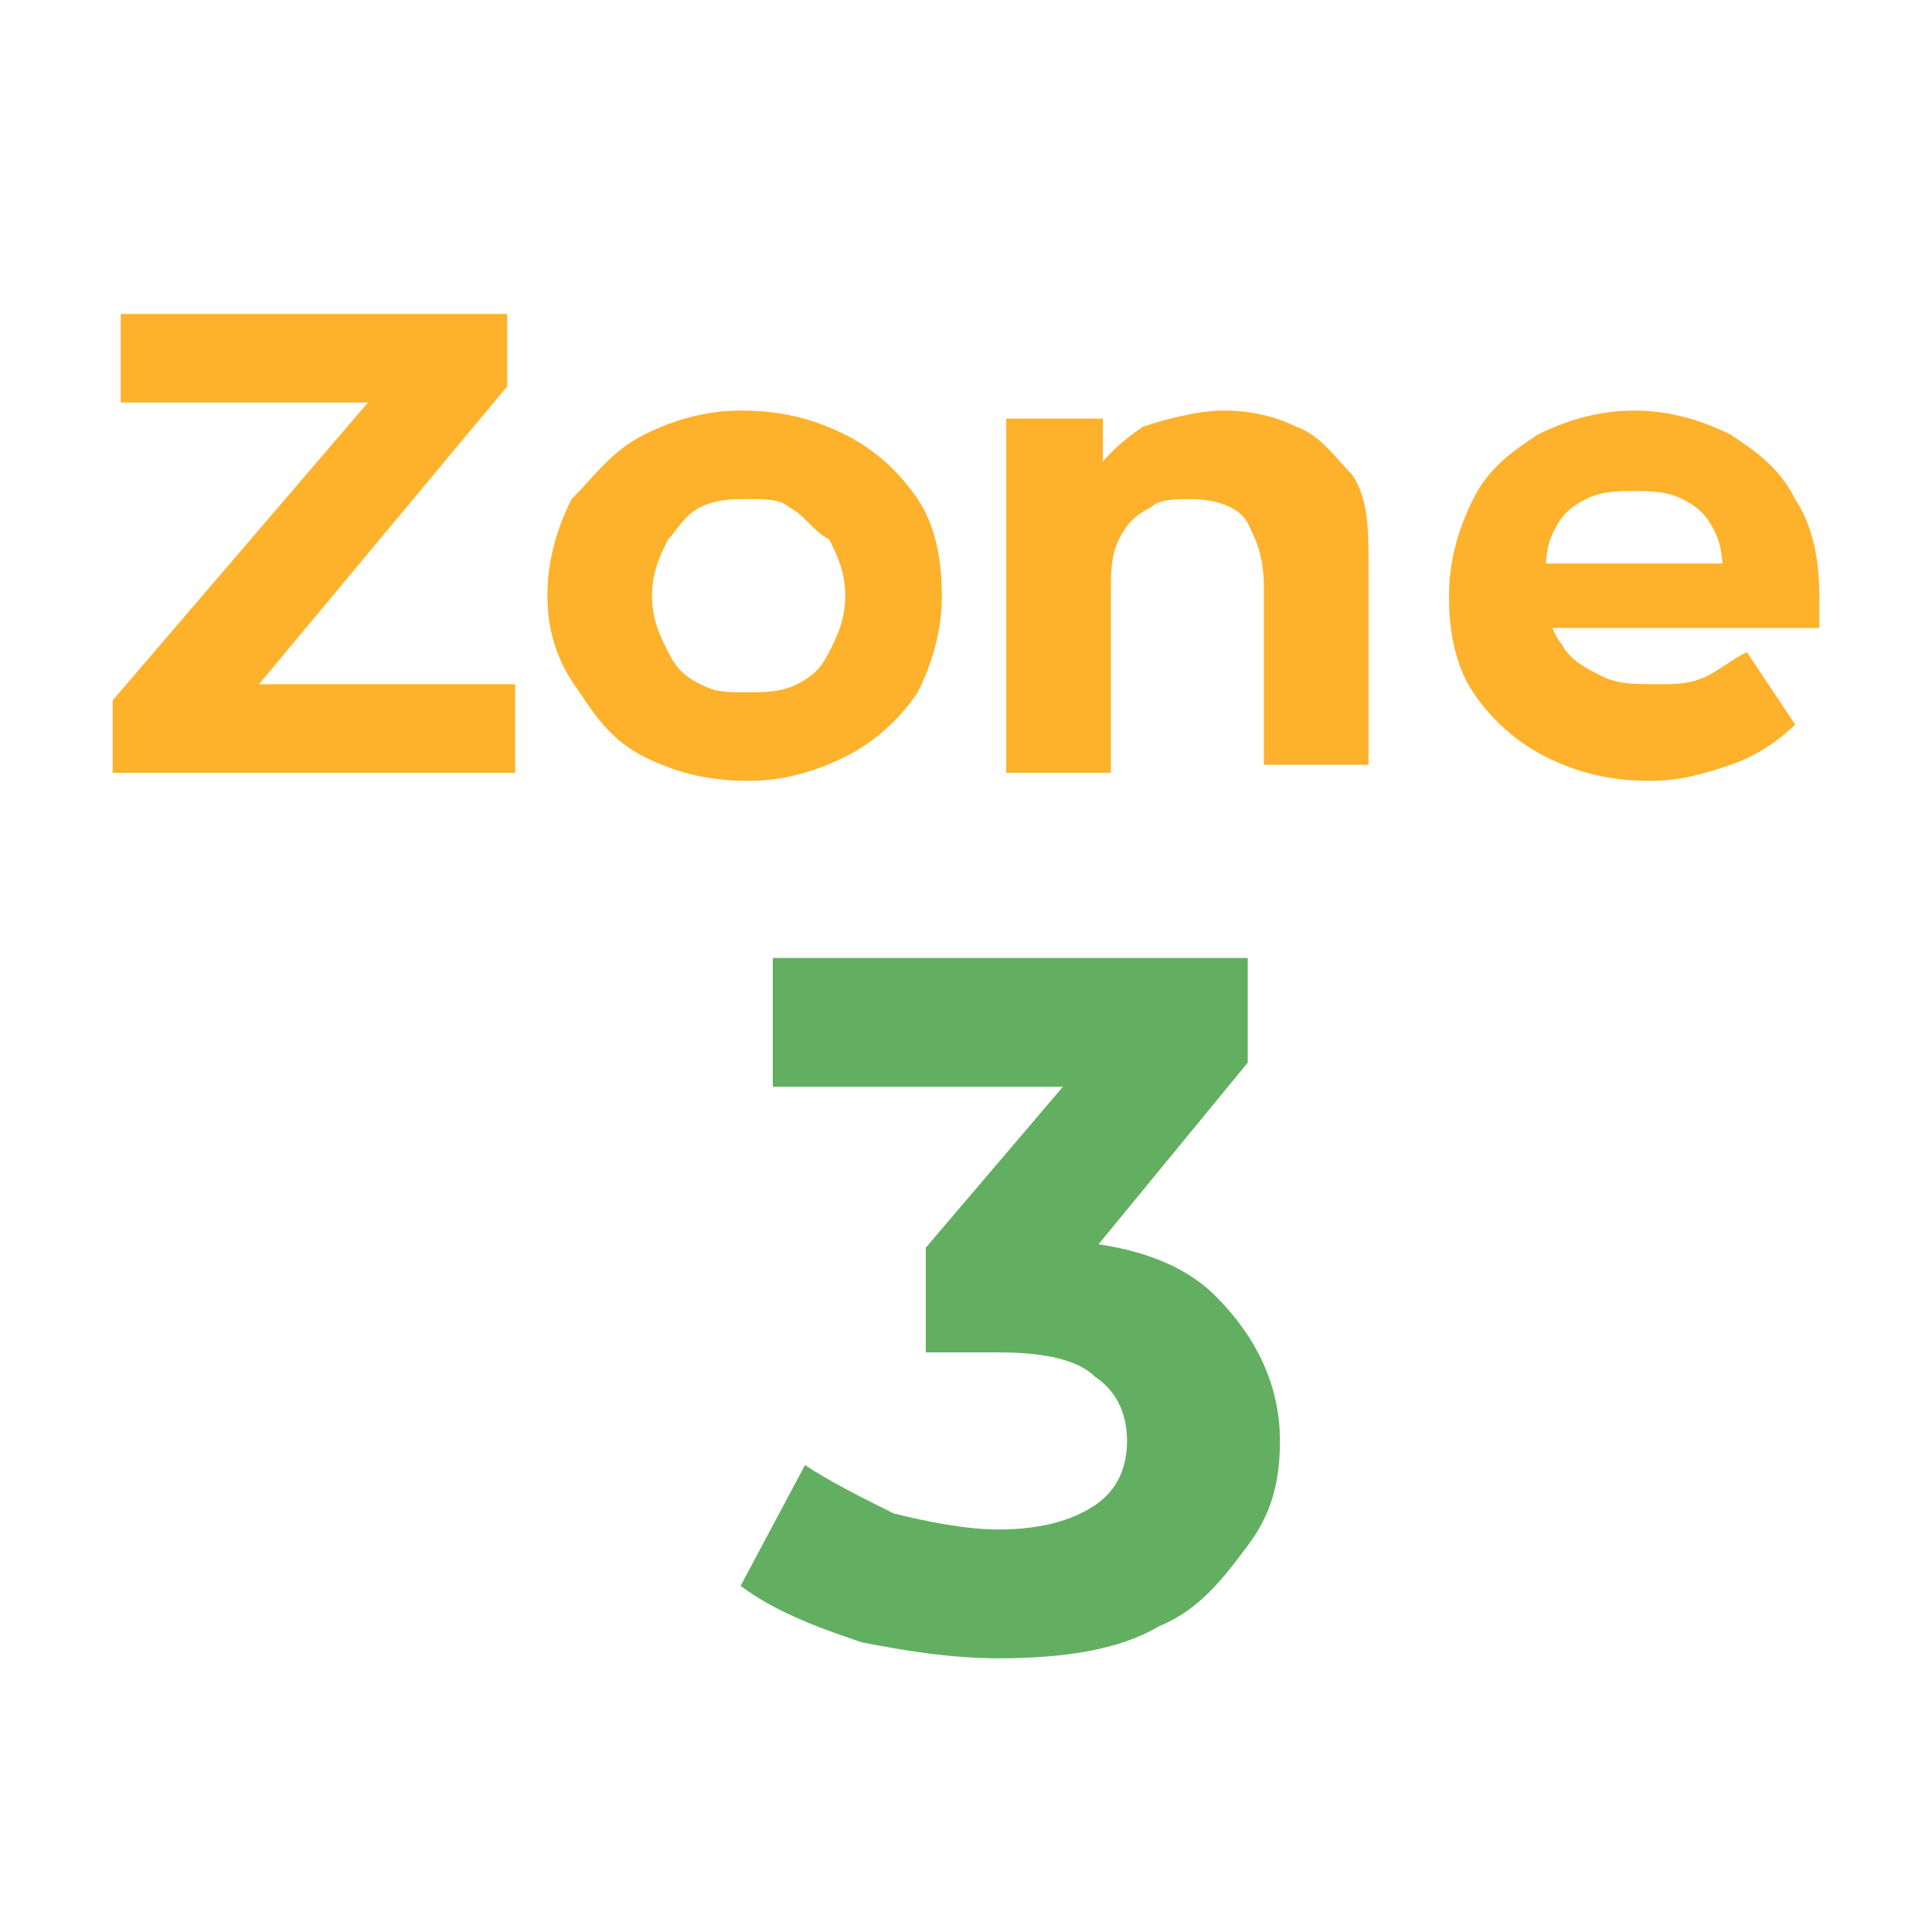
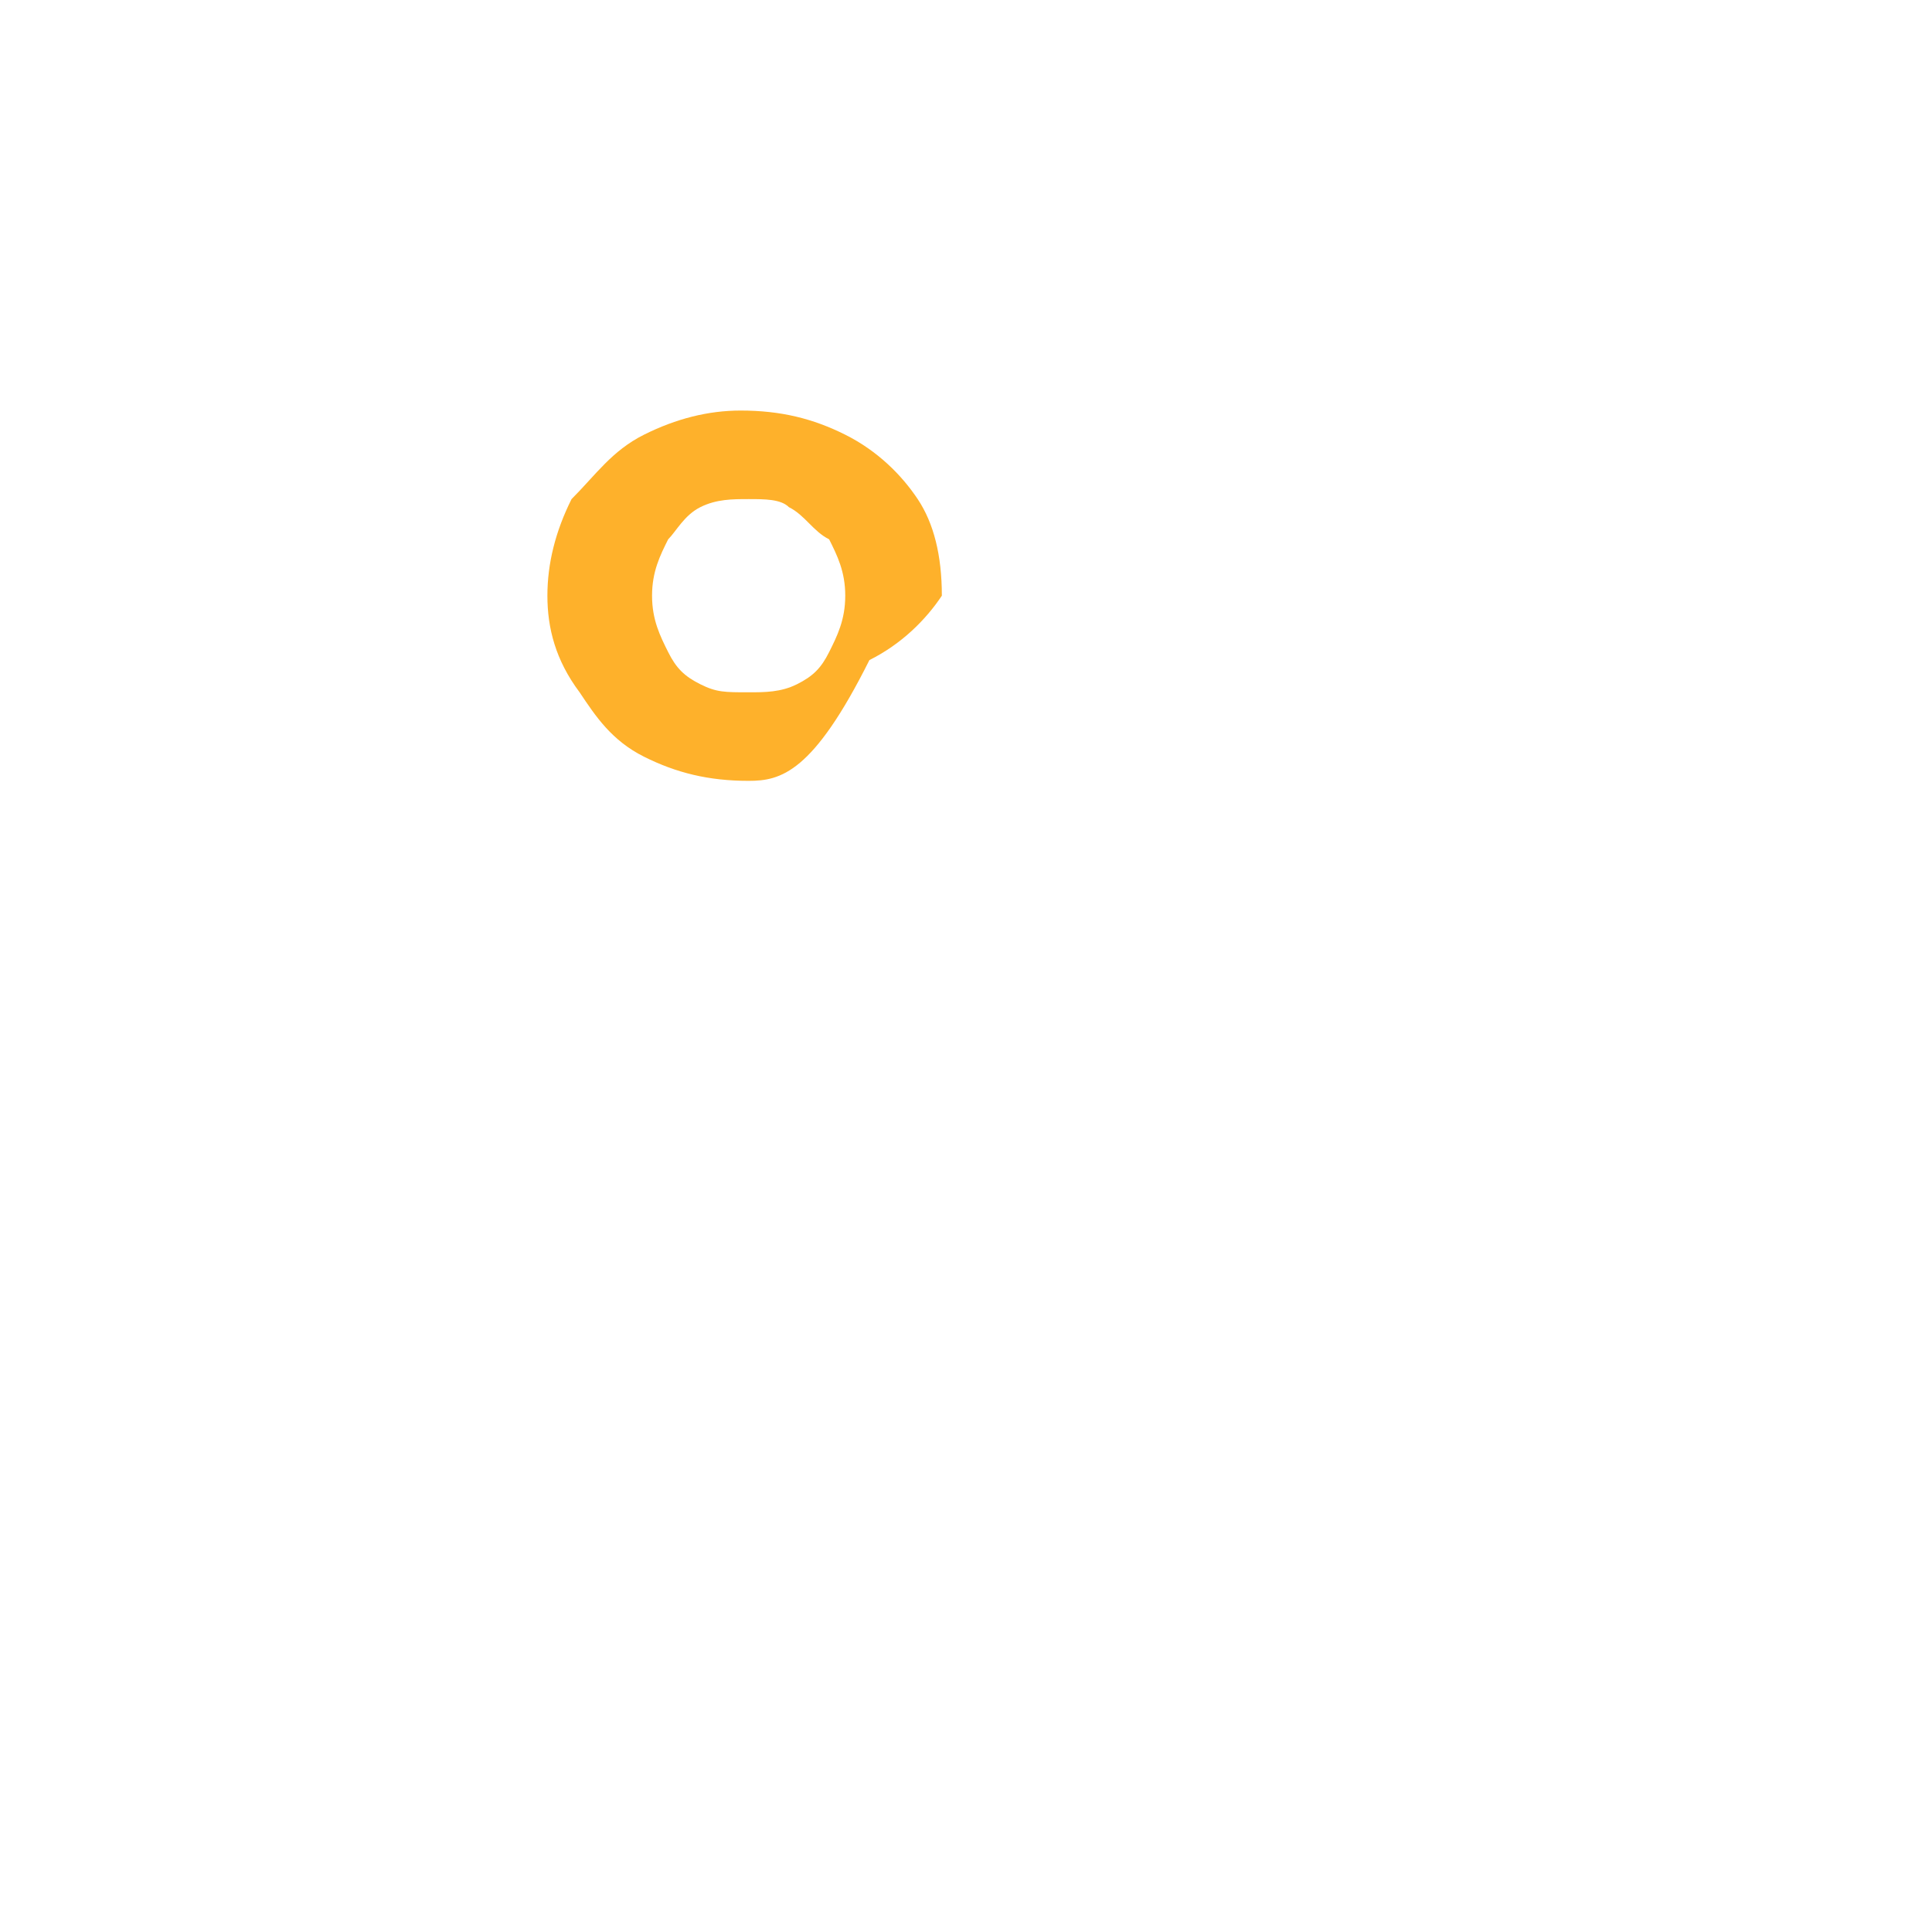
<svg xmlns="http://www.w3.org/2000/svg" version="1.1" id="Layer_1" x="0px" y="0px" viewBox="0 0 24 24" style="enable-background:new 0 0 24 24;" xml:space="preserve">
  <style type="text/css">
	.st0{fill:#FEB12B;}
	.st1{fill:#62AF62;}
</style>
  <g>
-     <path class="st0" d="M1.4,9.6V8.7L5,4.5l0.2,0.5H1.5V3.9h4.8v0.9L2.8,9L2.6,8.5h3.8v1.1H1.4z" />
-     <path class="st0" d="M9.3,9.7C8.8,9.7,8.4,9.6,8,9.4C7.6,9.2,7.4,8.9,7.2,8.6C6.9,8.2,6.8,7.8,6.8,7.4c0-0.4,0.1-0.8,0.3-1.2   C7.4,5.9,7.6,5.6,8,5.4c0.4-0.2,0.8-0.3,1.2-0.3c0.5,0,0.9,0.1,1.3,0.3c0.4,0.2,0.7,0.5,0.9,0.8c0.2,0.3,0.3,0.7,0.3,1.2   c0,0.4-0.1,0.8-0.3,1.2c-0.2,0.3-0.5,0.6-0.9,0.8C10.1,9.6,9.7,9.7,9.3,9.7z M9.3,8.6c0.2,0,0.4,0,0.6-0.1c0.2-0.1,0.3-0.2,0.4-0.4   c0.1-0.2,0.2-0.4,0.2-0.7c0-0.3-0.1-0.5-0.2-0.7C10.1,6.6,10,6.4,9.8,6.3C9.7,6.2,9.5,6.2,9.3,6.2c-0.2,0-0.4,0-0.6,0.1   C8.5,6.4,8.4,6.6,8.3,6.7C8.2,6.9,8.1,7.1,8.1,7.4c0,0.3,0.1,0.5,0.2,0.7c0.1,0.2,0.2,0.3,0.4,0.4C8.9,8.6,9,8.6,9.3,8.6z" />
-     <path class="st0" d="M15.2,5.1c0.4,0,0.7,0.1,0.9,0.2c0.3,0.1,0.5,0.4,0.7,0.6c0.2,0.3,0.2,0.7,0.2,1.1v2.5h-1.3V7.3   c0-0.4-0.1-0.6-0.2-0.8s-0.4-0.3-0.7-0.3c-0.2,0-0.4,0-0.5,0.1c-0.2,0.1-0.3,0.2-0.4,0.4c-0.1,0.2-0.1,0.4-0.1,0.7v2.2h-1.3V5.2   h1.2v1.2L13.5,6c0.2-0.3,0.4-0.5,0.7-0.7C14.5,5.2,14.9,5.1,15.2,5.1z" />
-     <path class="st0" d="M20.5,9.7c-0.5,0-0.9-0.1-1.3-0.3s-0.7-0.5-0.9-0.8c-0.2-0.3-0.3-0.7-0.3-1.2c0-0.4,0.1-0.8,0.3-1.2   s0.5-0.6,0.8-0.8c0.4-0.2,0.8-0.3,1.2-0.3c0.4,0,0.8,0.1,1.2,0.3c0.3,0.2,0.6,0.4,0.8,0.8c0.2,0.3,0.3,0.7,0.3,1.2c0,0,0,0.1,0,0.2   c0,0.1,0,0.1,0,0.2H19V7h2.9l-0.5,0.2c0-0.2,0-0.4-0.1-0.6c-0.1-0.2-0.2-0.3-0.4-0.4c-0.2-0.1-0.4-0.1-0.6-0.1   c-0.2,0-0.4,0-0.6,0.1c-0.2,0.1-0.3,0.2-0.4,0.4c-0.1,0.2-0.1,0.4-0.1,0.6v0.2c0,0.2,0.1,0.5,0.2,0.6c0.1,0.2,0.3,0.3,0.5,0.4   c0.2,0.1,0.4,0.1,0.7,0.1c0.2,0,0.4,0,0.6-0.1c0.2-0.1,0.3-0.2,0.5-0.3L22.3,9c-0.2,0.2-0.5,0.4-0.8,0.5   C21.2,9.6,20.9,9.7,20.5,9.7z" />
+     <path class="st0" d="M9.3,9.7C8.8,9.7,8.4,9.6,8,9.4C7.6,9.2,7.4,8.9,7.2,8.6C6.9,8.2,6.8,7.8,6.8,7.4c0-0.4,0.1-0.8,0.3-1.2   C7.4,5.9,7.6,5.6,8,5.4c0.4-0.2,0.8-0.3,1.2-0.3c0.5,0,0.9,0.1,1.3,0.3c0.4,0.2,0.7,0.5,0.9,0.8c0.2,0.3,0.3,0.7,0.3,1.2   c-0.2,0.3-0.5,0.6-0.9,0.8C10.1,9.6,9.7,9.7,9.3,9.7z M9.3,8.6c0.2,0,0.4,0,0.6-0.1c0.2-0.1,0.3-0.2,0.4-0.4   c0.1-0.2,0.2-0.4,0.2-0.7c0-0.3-0.1-0.5-0.2-0.7C10.1,6.6,10,6.4,9.8,6.3C9.7,6.2,9.5,6.2,9.3,6.2c-0.2,0-0.4,0-0.6,0.1   C8.5,6.4,8.4,6.6,8.3,6.7C8.2,6.9,8.1,7.1,8.1,7.4c0,0.3,0.1,0.5,0.2,0.7c0.1,0.2,0.2,0.3,0.4,0.4C8.9,8.6,9,8.6,9.3,8.6z" />
  </g>
  <g>
-     <path class="st1" d="M12.4,20.6c-0.6,0-1.2-0.1-1.7-0.2c-0.6-0.2-1.1-0.4-1.5-0.7l0.8-1.5c0.3,0.2,0.7,0.4,1.1,0.6   c0.4,0.1,0.9,0.2,1.3,0.2c0.5,0,0.9-0.1,1.2-0.3c0.3-0.2,0.4-0.5,0.4-0.8c0-0.3-0.1-0.6-0.4-0.8c-0.2-0.2-0.6-0.3-1.2-0.3h-0.9   v-1.3l2.3-2.7l0.2,0.7H9.6v-1.6h5.9v1.3L13.2,16l-1-0.6h0.6c1,0,1.8,0.2,2.3,0.7c0.5,0.5,0.8,1.1,0.8,1.8c0,0.5-0.1,0.9-0.4,1.3   c-0.3,0.4-0.6,0.8-1.1,1C13.9,20.5,13.2,20.6,12.4,20.6z" />
-   </g>
+     </g>
</svg>